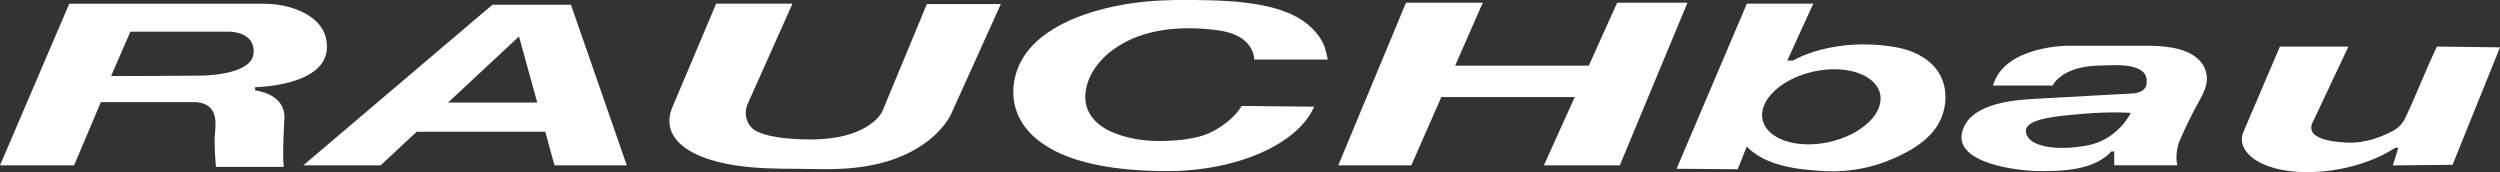
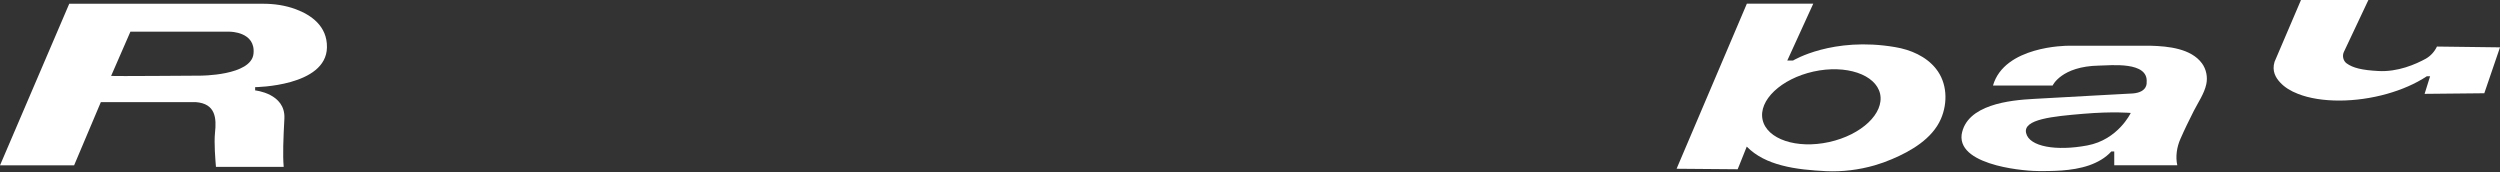
<svg xmlns="http://www.w3.org/2000/svg" version="1.1" id="Layer_1" x="0px" y="0px" viewBox="0 0 500 34.41" style="enable-background:new 0 0 500 34.41;" xml:space="preserve">
  <rect x="0" y="0" width="500" height="34.41" fill="#333333" stroke="none" />
  <style type="text/css">
	.st0{fill:#FFFFFF;}
</style>
  <g>
    <path class="st0" d="M51.03,18.08v-0.65c0,0,14.23-0.13,14.36-7.95c0.08-4.3-3.23-6.51-6.22-7.63c-2.09-0.78-4.3-1.1-6.53-1.1   H13.85L0,33.07h14.82l5.35-12.65h18.95c4.05,0.29,4.19,3.27,3.88,6.13c-0.21,2.07,0.07,5.36,0.19,6.82h13.55   c-0.21-2.38-0.07-5.66,0.14-9.71C57.1,18.68,51.03,18.08,51.03,18.08z M50.7,10.75c-0.46,4.43-10.73,4.38-10.73,4.38   s-17.67,0.13-17.75,0.06l3.86-8.85h19.88C45.97,6.34,51.16,6.32,50.7,10.75z" />
-     <path class="st0" d="M487.39,9.31c-2.36,4.93-4.03,9.44-6.35,14.31c-0.48,1.01-1.24,1.86-2.21,2.42c-2.04,1.12-5.63,2.7-9.53,2.47   c-3.22-0.17-5.08-0.61-6.34-1.54c-0.67-0.49-0.89-1.5-0.55-2.24l7.27-15.41h-13.7l-7.42,17.35c-0.57,1.86,0.25,3.2,1.1,4.11   c0.88,0.97,2.11,1.73,3.58,2.3c4.58,1.81,11.55,1.77,17.81,0c2.91-0.82,5.67-2,7.97-3.52h0.65c-0.36,1.16-0.72,2.34-1.1,3.52   l11.94-0.12L500,9.47L487.39,9.31z" />
+     <path class="st0" d="M487.39,9.31c-0.48,1.01-1.24,1.86-2.21,2.42c-2.04,1.12-5.63,2.7-9.53,2.47   c-3.22-0.17-5.08-0.61-6.34-1.54c-0.67-0.49-0.89-1.5-0.55-2.24l7.27-15.41h-13.7l-7.42,17.35c-0.57,1.86,0.25,3.2,1.1,4.11   c0.88,0.97,2.11,1.73,3.58,2.3c4.58,1.81,11.55,1.77,17.81,0c2.91-0.82,5.67-2,7.97-3.52h0.65c-0.36,1.16-0.72,2.34-1.1,3.52   l11.94-0.12L500,9.47L487.39,9.31z" />
    <path class="st0" d="M430.22,9.15h-16.61c-0.36,0-12.73,0.06-15.01,7.95h11.93c0,0,1.73-3.84,9.25-3.98   c2.4-0.04,9.91-0.89,9.55,3.33c0,0,0.27,2-2.76,2.24c-2.7,0.15-5.38,0.3-8.09,0.44c-3.9,0.21-7.82,0.44-11.72,0.65   c-4.74,0.25-13.51,1.12-14.44,7.19c-0.36,3.23,3.12,5.06,6.96,6.09c3.56,0.95,7.42,1.18,8.81,1.16c1.98-0.04,6.13,0.1,9.76-1.16   c1.66-0.59,3.22-1.45,4.41-2.76h0.59v2.76h12.61c-0.4-1.75-0.08-3.71,0.63-5.29c0.82-1.88,1.73-3.73,2.66-5.57   c0.86-1.69,2.11-3.48,2.51-5.37c0.3-1.41,0-2.97-0.86-4.15C438.21,9.69,433.63,9.25,430.22,9.15z M417.45,29.09   c-6.15,1.16-11.61,0.27-12.23-2.49c-0.65-2.76,5.38-3.33,11.42-3.84c6.03-0.51,9.51-0.17,9.51-0.17S423.62,27.95,417.45,29.09z" />
    <path class="st0" d="M379.02,9.42c-12.52-2.13-20.4,2.68-20.4,2.68h-1.16l5.19-11.36h-13.28l-13.76,32.32l-0.29,0.69l12.21,0.1   l0.32-0.78l1.5-3.75c1.88,1.92,4.34,3.06,6.98,3.75c2.91,0.78,6.05,1.01,8.85,1.16c3.27,0.15,6.58-0.25,9.74-1.16   c1.16-0.34,2.3-0.74,3.42-1.22c3.81-1.6,8.12-4.09,9.84-8.07c1.41-3.25,1.27-7.23-1.01-10.06C385.21,11.26,382.09,9.93,379.02,9.42   z M365.82,28.41c-6.49,1.43-12.44-0.57-13.3-4.45c-0.86-3.9,3.69-8.2,10.18-9.65c6.49-1.43,12.44,0.57,13.32,4.45   C376.87,22.66,372.31,26.98,365.82,28.41z" />
-     <polygon class="st0" points="323.43,0.55 317.76,13.13 291.03,13.13 296.55,0.55 281.2,0.55 267.65,33.07 282.26,33.07    288.27,19.41 314.95,19.41 308.78,33.07 323.96,33.07 337.49,0.55  " />
-     <path class="st0" d="M265.56,11.91c0,0-0.48-2.36-0.82-2.99c-0.53-1.2-1.33-2.28-2.28-3.22c-2.74-2.72-6.57-4-10.32-4.7   c-3.81-0.7-7.56-0.91-11.43-0.97c-3.9-0.08-7.82-0.08-11.72,0.3c-9.7,0.93-25.3,5.14-26.29,17.05c-0.51,6.03,3.35,12.98,17.1,15.68   c3.71,0.72,8.14,1.14,13.39,1.16c3.98,0.02,7.76-0.4,11.24-1.16c9.11-2,16.08-6.35,18.4-11.72l-14.5-0.15   c-2.17,3.61-6.58,5.48-6.58,5.48c-2.61,1.1-5.82,1.41-8.6,1.52c-3.75,0.13-7.82-0.38-11.24-2c-3.02-1.45-5.12-3.98-4.83-7.44   c0.27-3.08,2.04-5.84,4.32-7.84c6.03-5.27,14.74-5.88,22.32-4.83c7.31,1.01,7.12,5.82,7.12,5.82H265.56z" />
-     <path class="st0" d="M176.4,22.43c-1.03,1.79-4.93,5.84-15.89,5.44c-3.88-0.13-7.13-0.57-9.23-1.64c-1.94-1.01-2.63-3.44-1.75-5.44   l8.96-20.05h-15.26c0,0-8.69,20.55-8.71,20.6c-0.68,1.56-0.78,2.97-0.48,4.2c1.07,4.39,7.12,6.41,11.3,7.23   c0.53,0.1,1.07,0.19,1.6,0.29c4.07,0.63,8.3,0.7,12.37,0.7c2.97,0.02,5.97,0.15,8.94,0c2.19-0.11,4.17-0.34,5.97-0.7   c12.56-2.45,15.94-10.12,15.94-10.12l10.01-22.13h-14.8C182.38,8.03,179.39,15.22,176.4,22.43z" />
-     <path class="st0" d="M98.48,0.95L60.65,33.07h15.47l7.23-6.73h25.7l1.85,6.73h14.46L114.19,0.95H98.48z M89.61,20.51L103.8,7.29   l3.65,13.22H89.61z" />
  </g>
</svg>